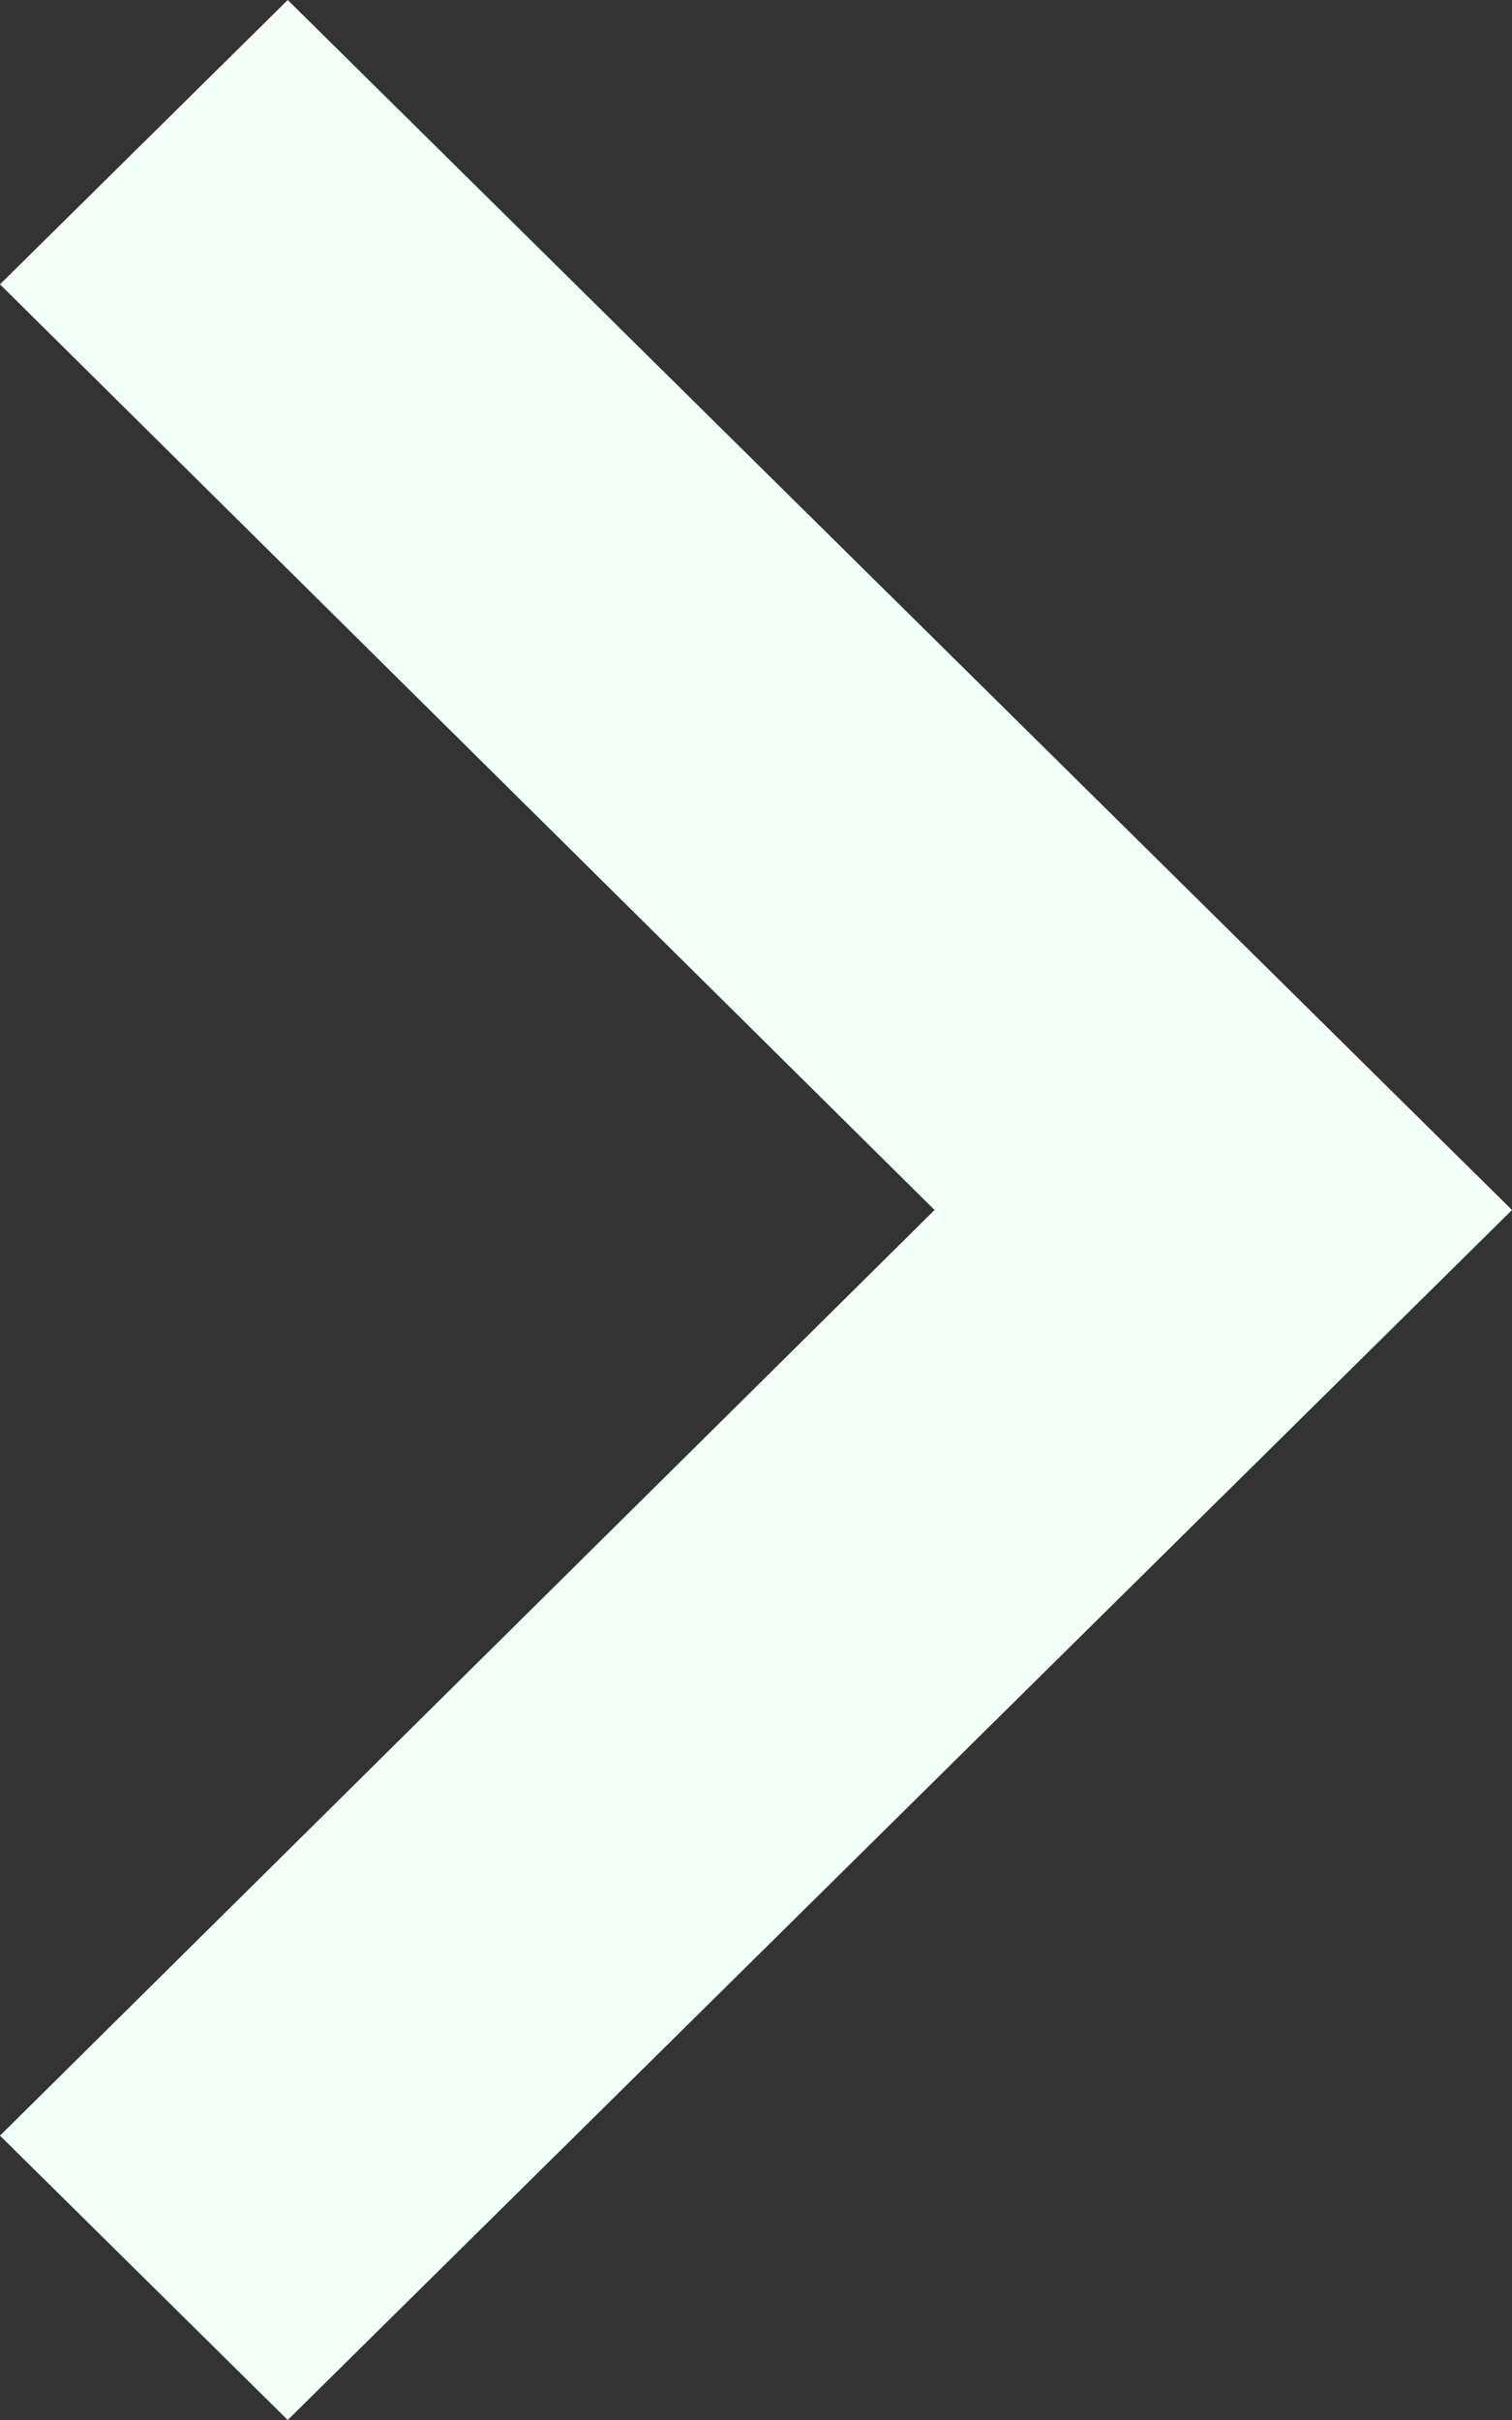
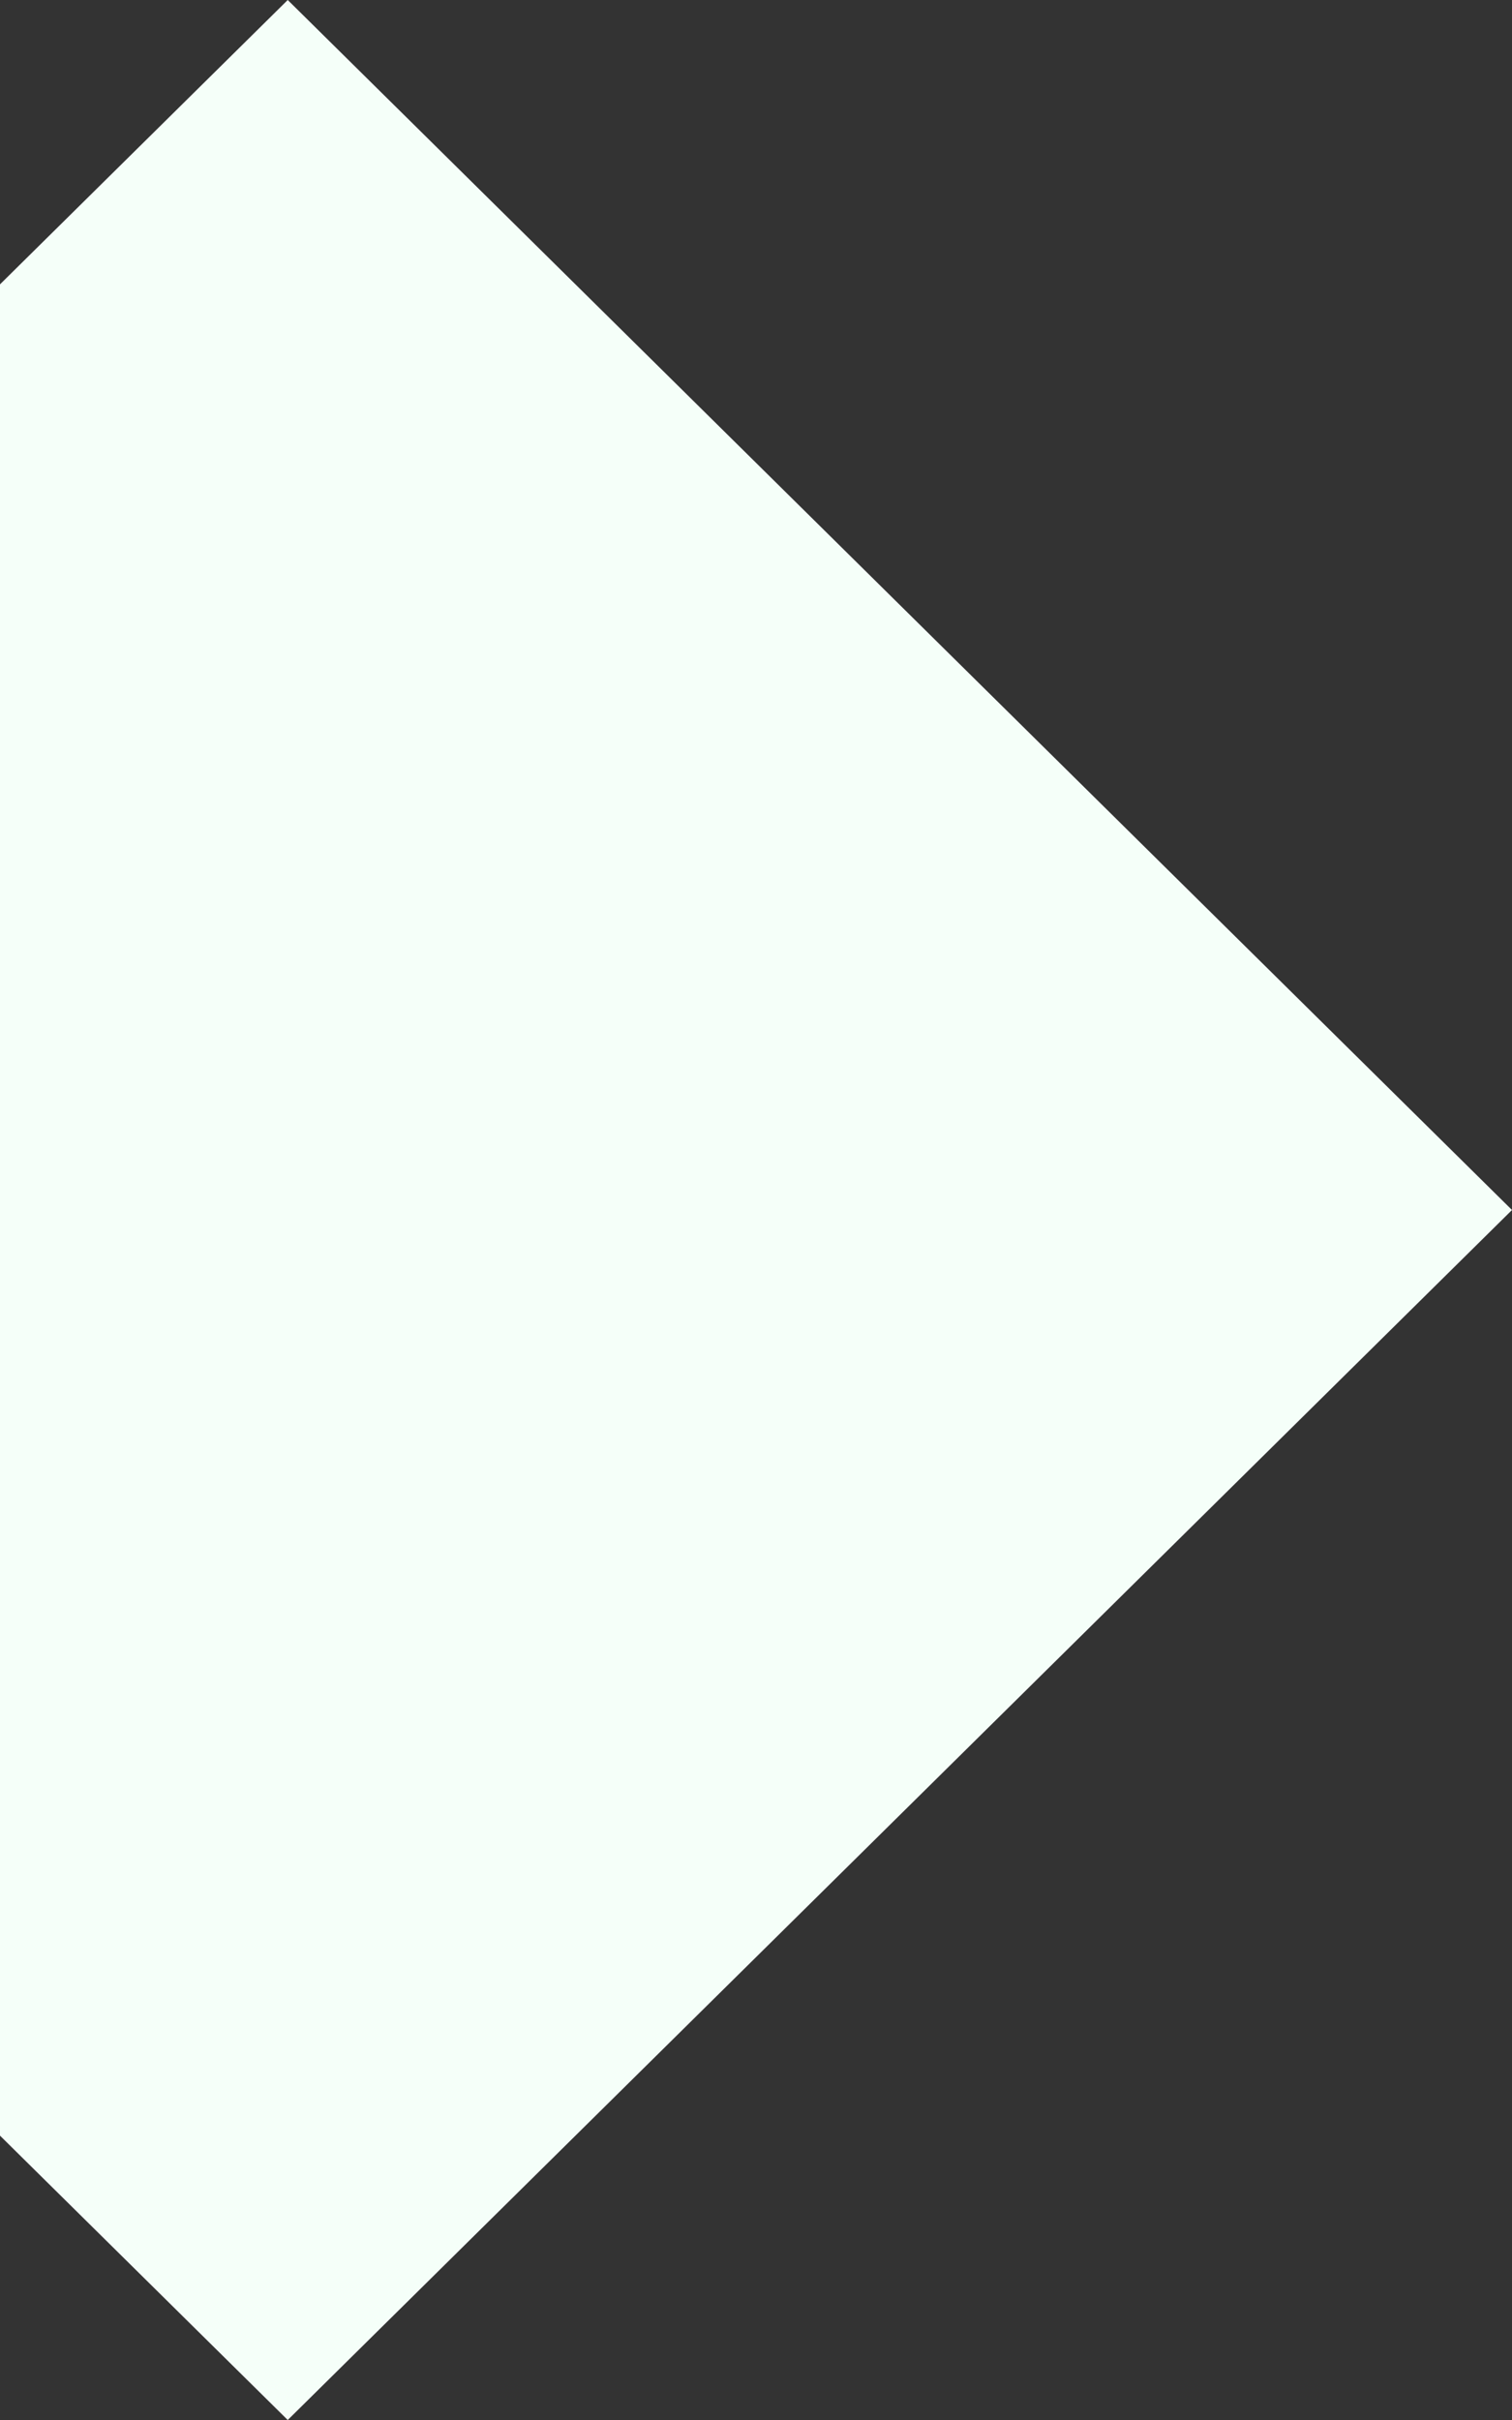
<svg xmlns="http://www.w3.org/2000/svg" width="10" height="16" viewBox="0 0 10 16" fill="none">
  <rect x="0" y="0" width="10" height="16" fill="#333333" stroke="none" />
-   <path d="M0 14.12L6.181 8L0 1.88L1.903 0L10 8L1.903 16L0 14.12Z" fill="#F5FFF9" />
+   <path d="M0 14.12L0 1.88L1.903 0L10 8L1.903 16L0 14.12Z" fill="#F5FFF9" />
</svg>